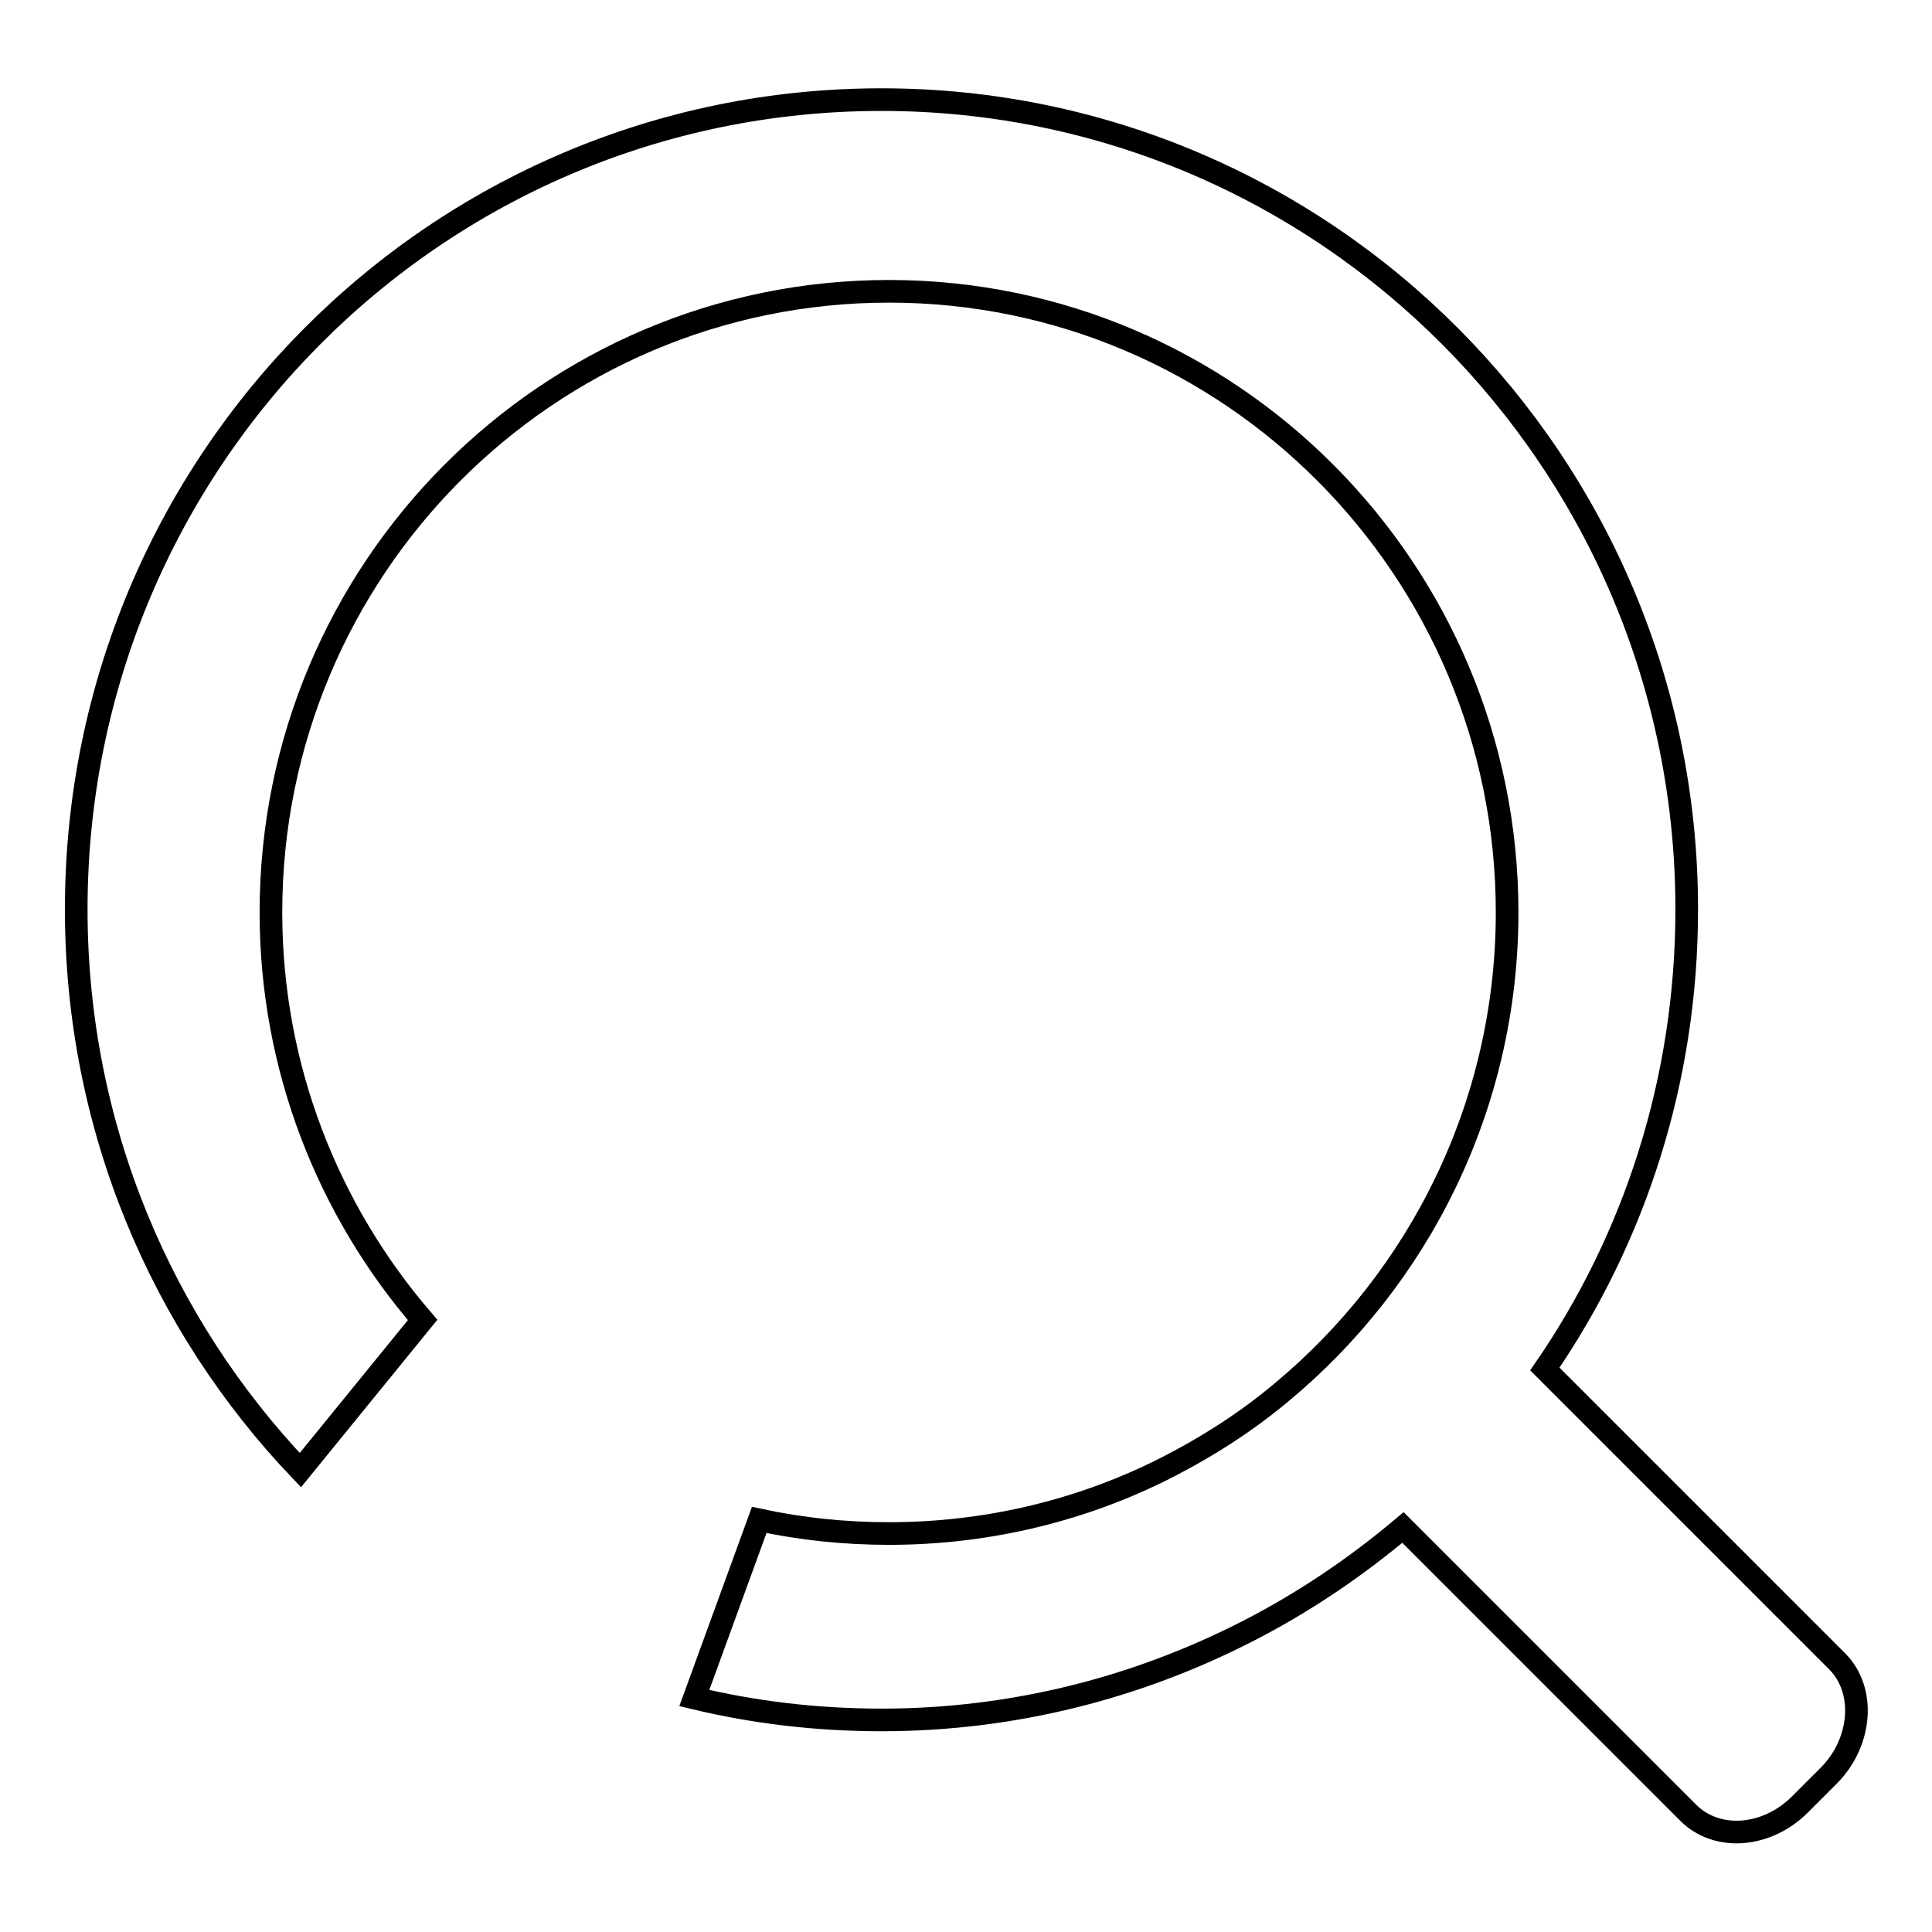
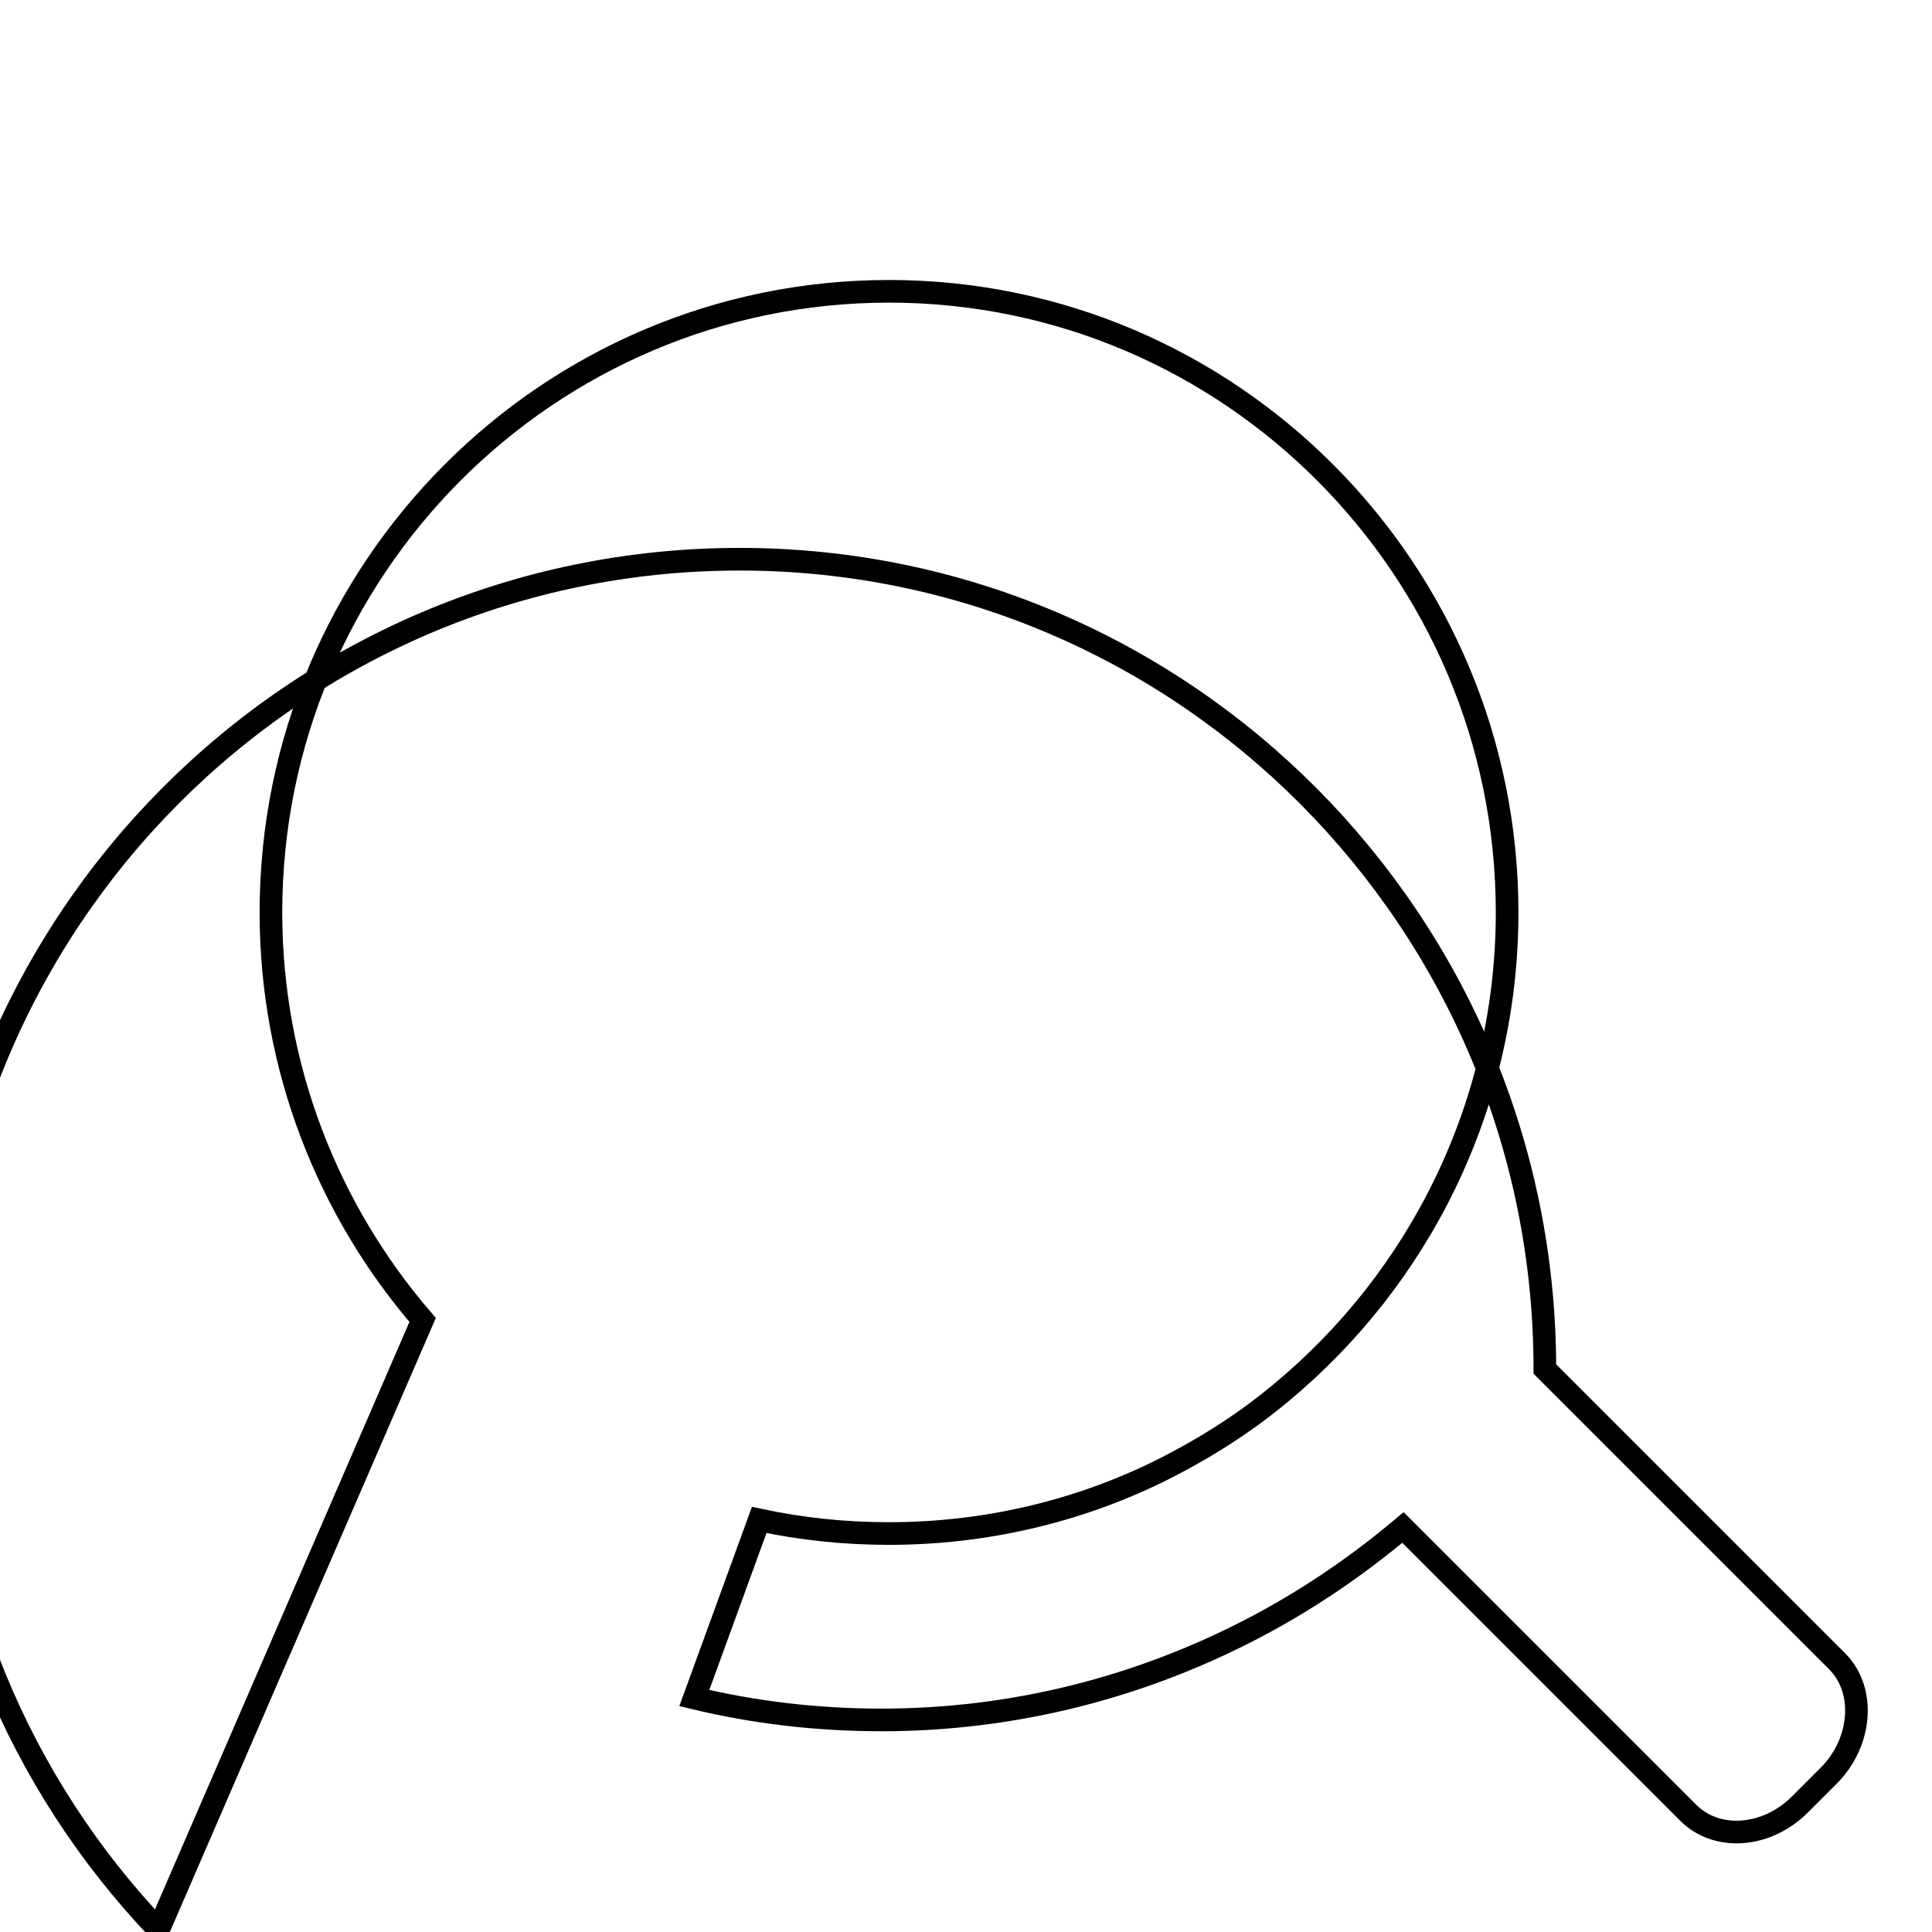
<svg xmlns="http://www.w3.org/2000/svg" version="1.1" x="0px" y="0px" viewBox="0 0 256 256" enable-background="new 0 0 256 256" xml:space="preserve">
  <g>
-     <path stroke-width="3" fill-opacity="0" stroke="#000000" d="M243.5,220.2l-38.8-38.8c11.9-17.3,18.8-38.3,18.8-60.9c0-59.2-47.8-107.3-106.7-107.3 c-59,0-106.7,48-106.7,107.3c0,28.8,11.3,55,29.7,74.3L56,174.9c-12.5-14.5-20.1-33.4-20.1-54c0-45.5,36.7-82.3,81.9-82.3 c45.2,0,81.9,36.9,81.9,82.3c0,25.6-11.7,48.5-29.9,63.6c-5,4.2-10.6,7.7-16.5,10.6c-10.7,5.2-22.8,8.1-35.5,8.1 c-5.9,0-11.6-0.6-17.2-1.8L92,225c7.9,1.9,16.2,2.9,24.8,2.9c17.5,0,34-4.3,48.6-11.8c7.4-3.8,14.2-8.4,20.5-13.7l37.8,37.8 c3.8,3.8,10.4,3.3,14.8-1.1l4-4C246.7,230.7,247.2,224,243.5,220.2z" />
+     <path stroke-width="3" fill-opacity="0" stroke="#000000" d="M243.5,220.2l-38.8-38.8c0-59.2-47.8-107.3-106.7-107.3 c-59,0-106.7,48-106.7,107.3c0,28.8,11.3,55,29.7,74.3L56,174.9c-12.5-14.5-20.1-33.4-20.1-54c0-45.5,36.7-82.3,81.9-82.3 c45.2,0,81.9,36.9,81.9,82.3c0,25.6-11.7,48.5-29.9,63.6c-5,4.2-10.6,7.7-16.5,10.6c-10.7,5.2-22.8,8.1-35.5,8.1 c-5.9,0-11.6-0.6-17.2-1.8L92,225c7.9,1.9,16.2,2.9,24.8,2.9c17.5,0,34-4.3,48.6-11.8c7.4-3.8,14.2-8.4,20.5-13.7l37.8,37.8 c3.8,3.8,10.4,3.3,14.8-1.1l4-4C246.7,230.7,247.2,224,243.5,220.2z" />
  </g>
</svg>